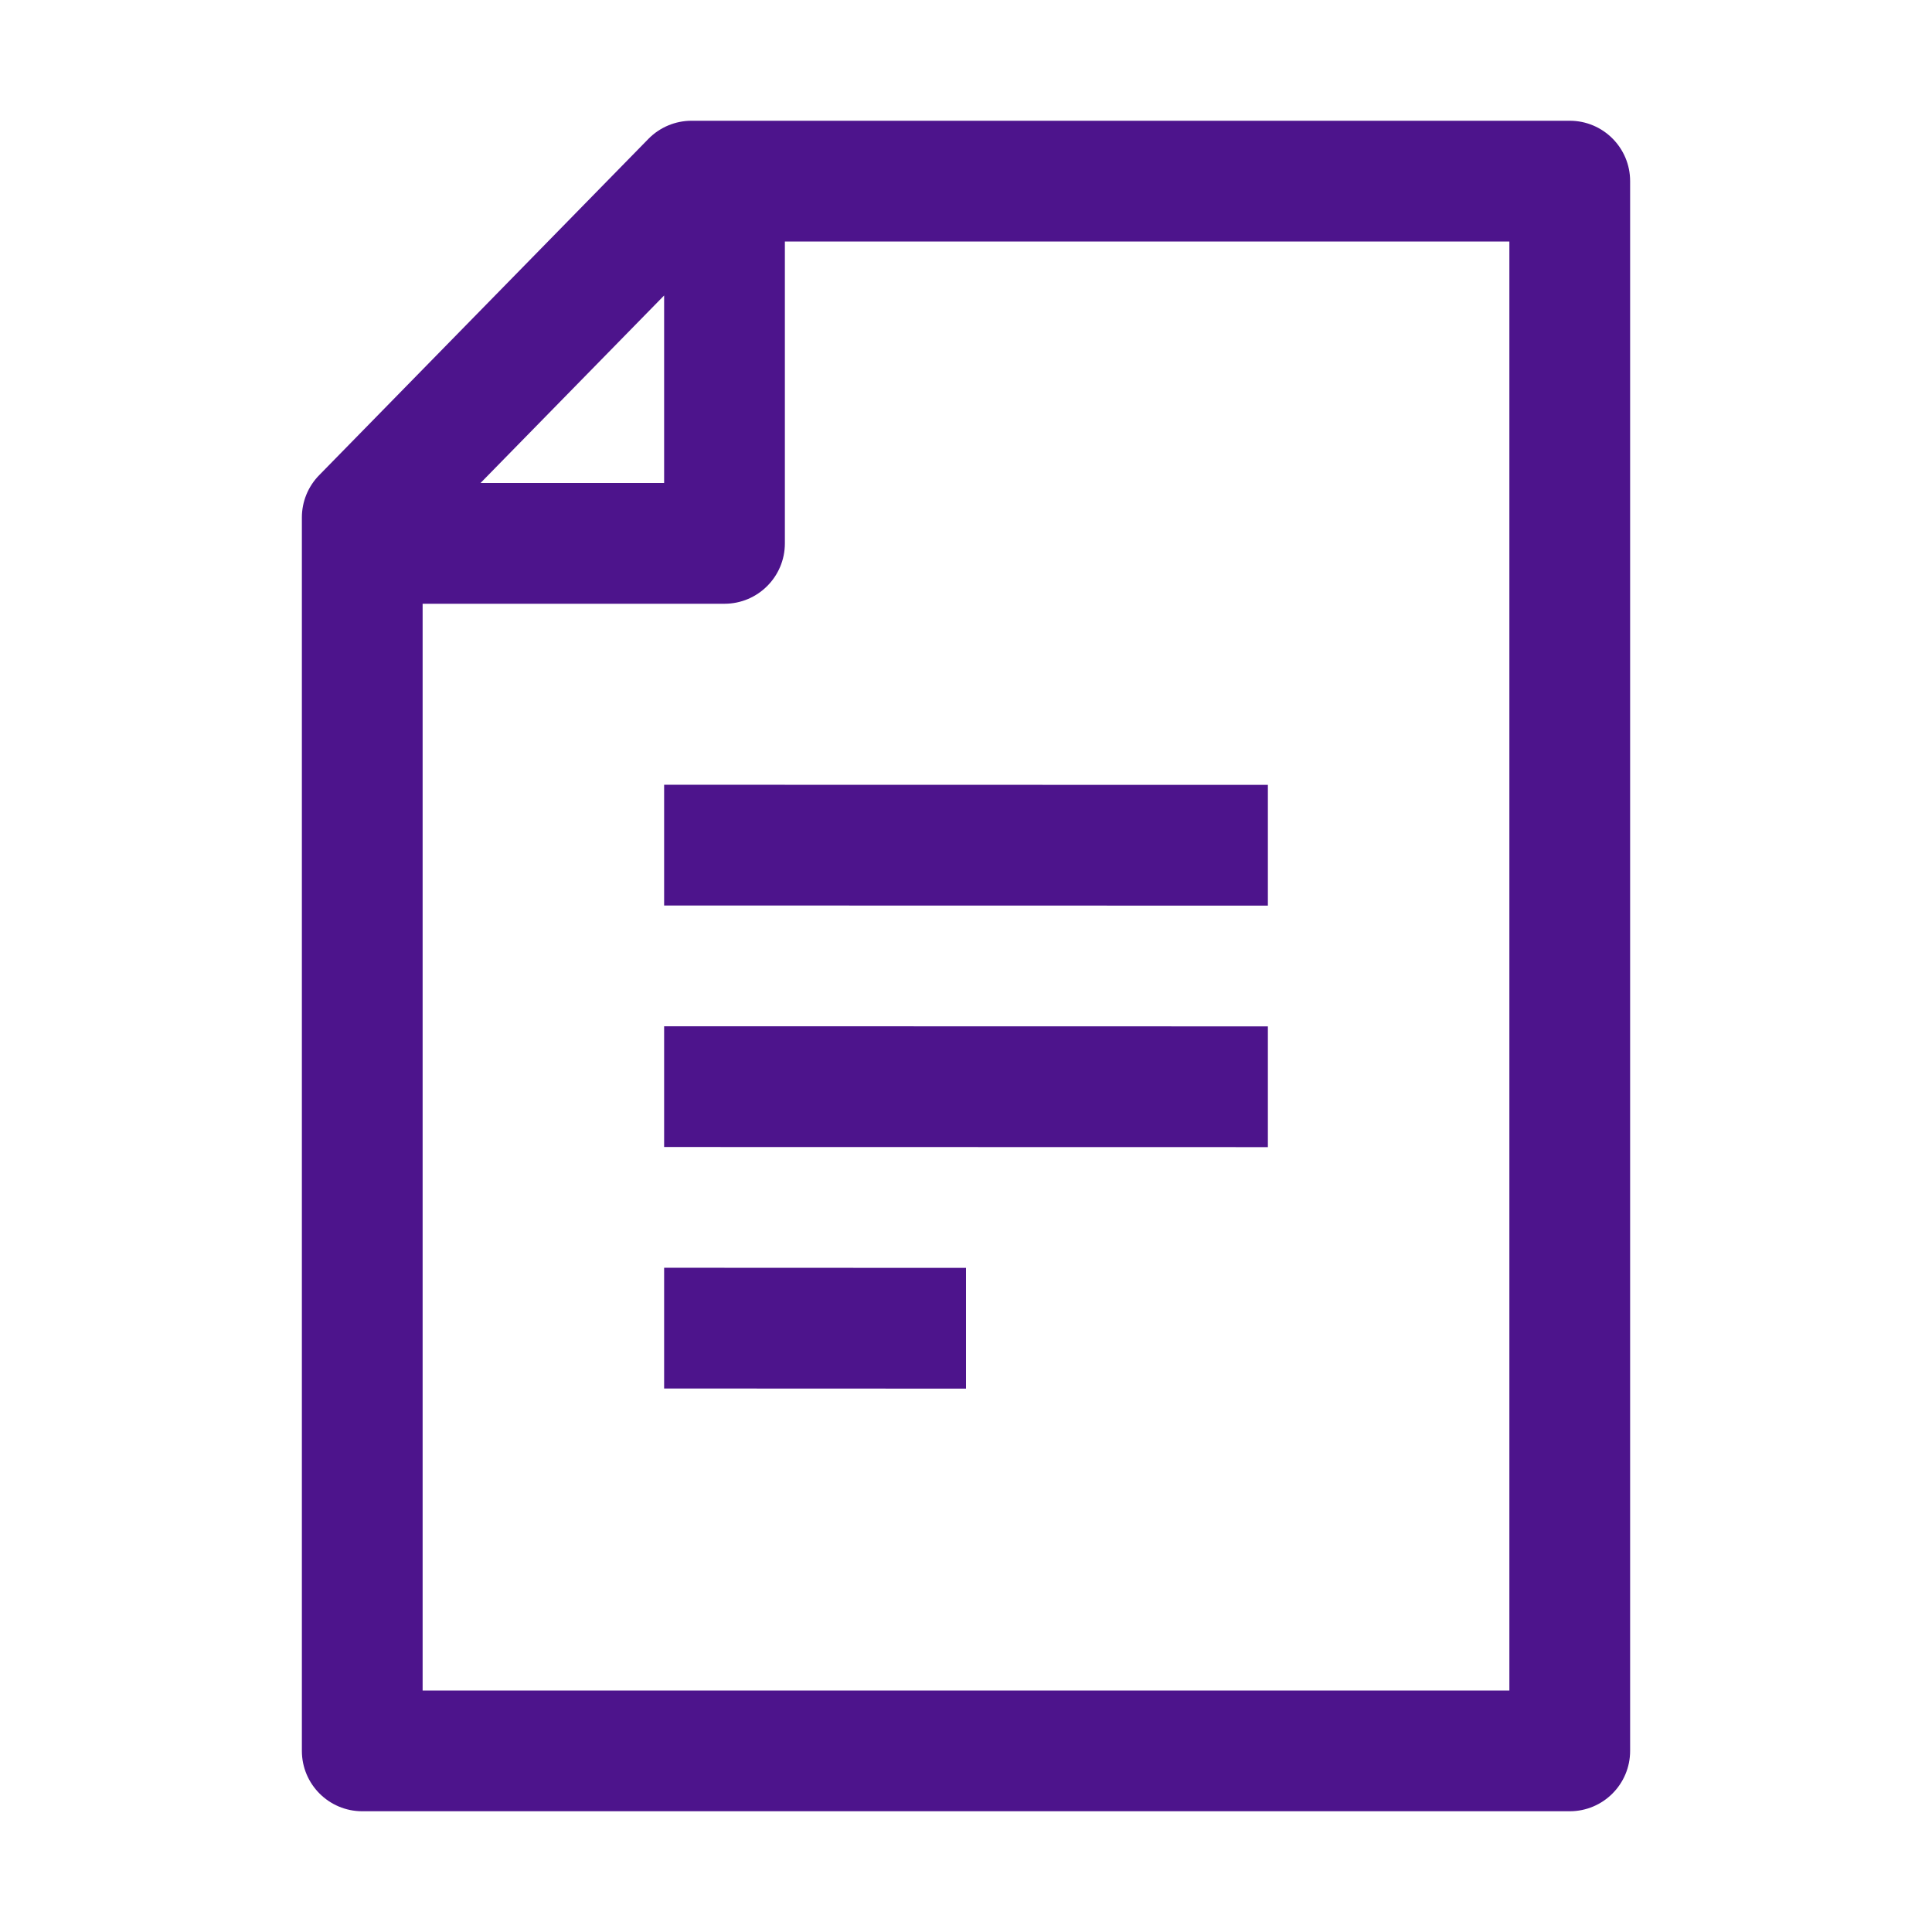
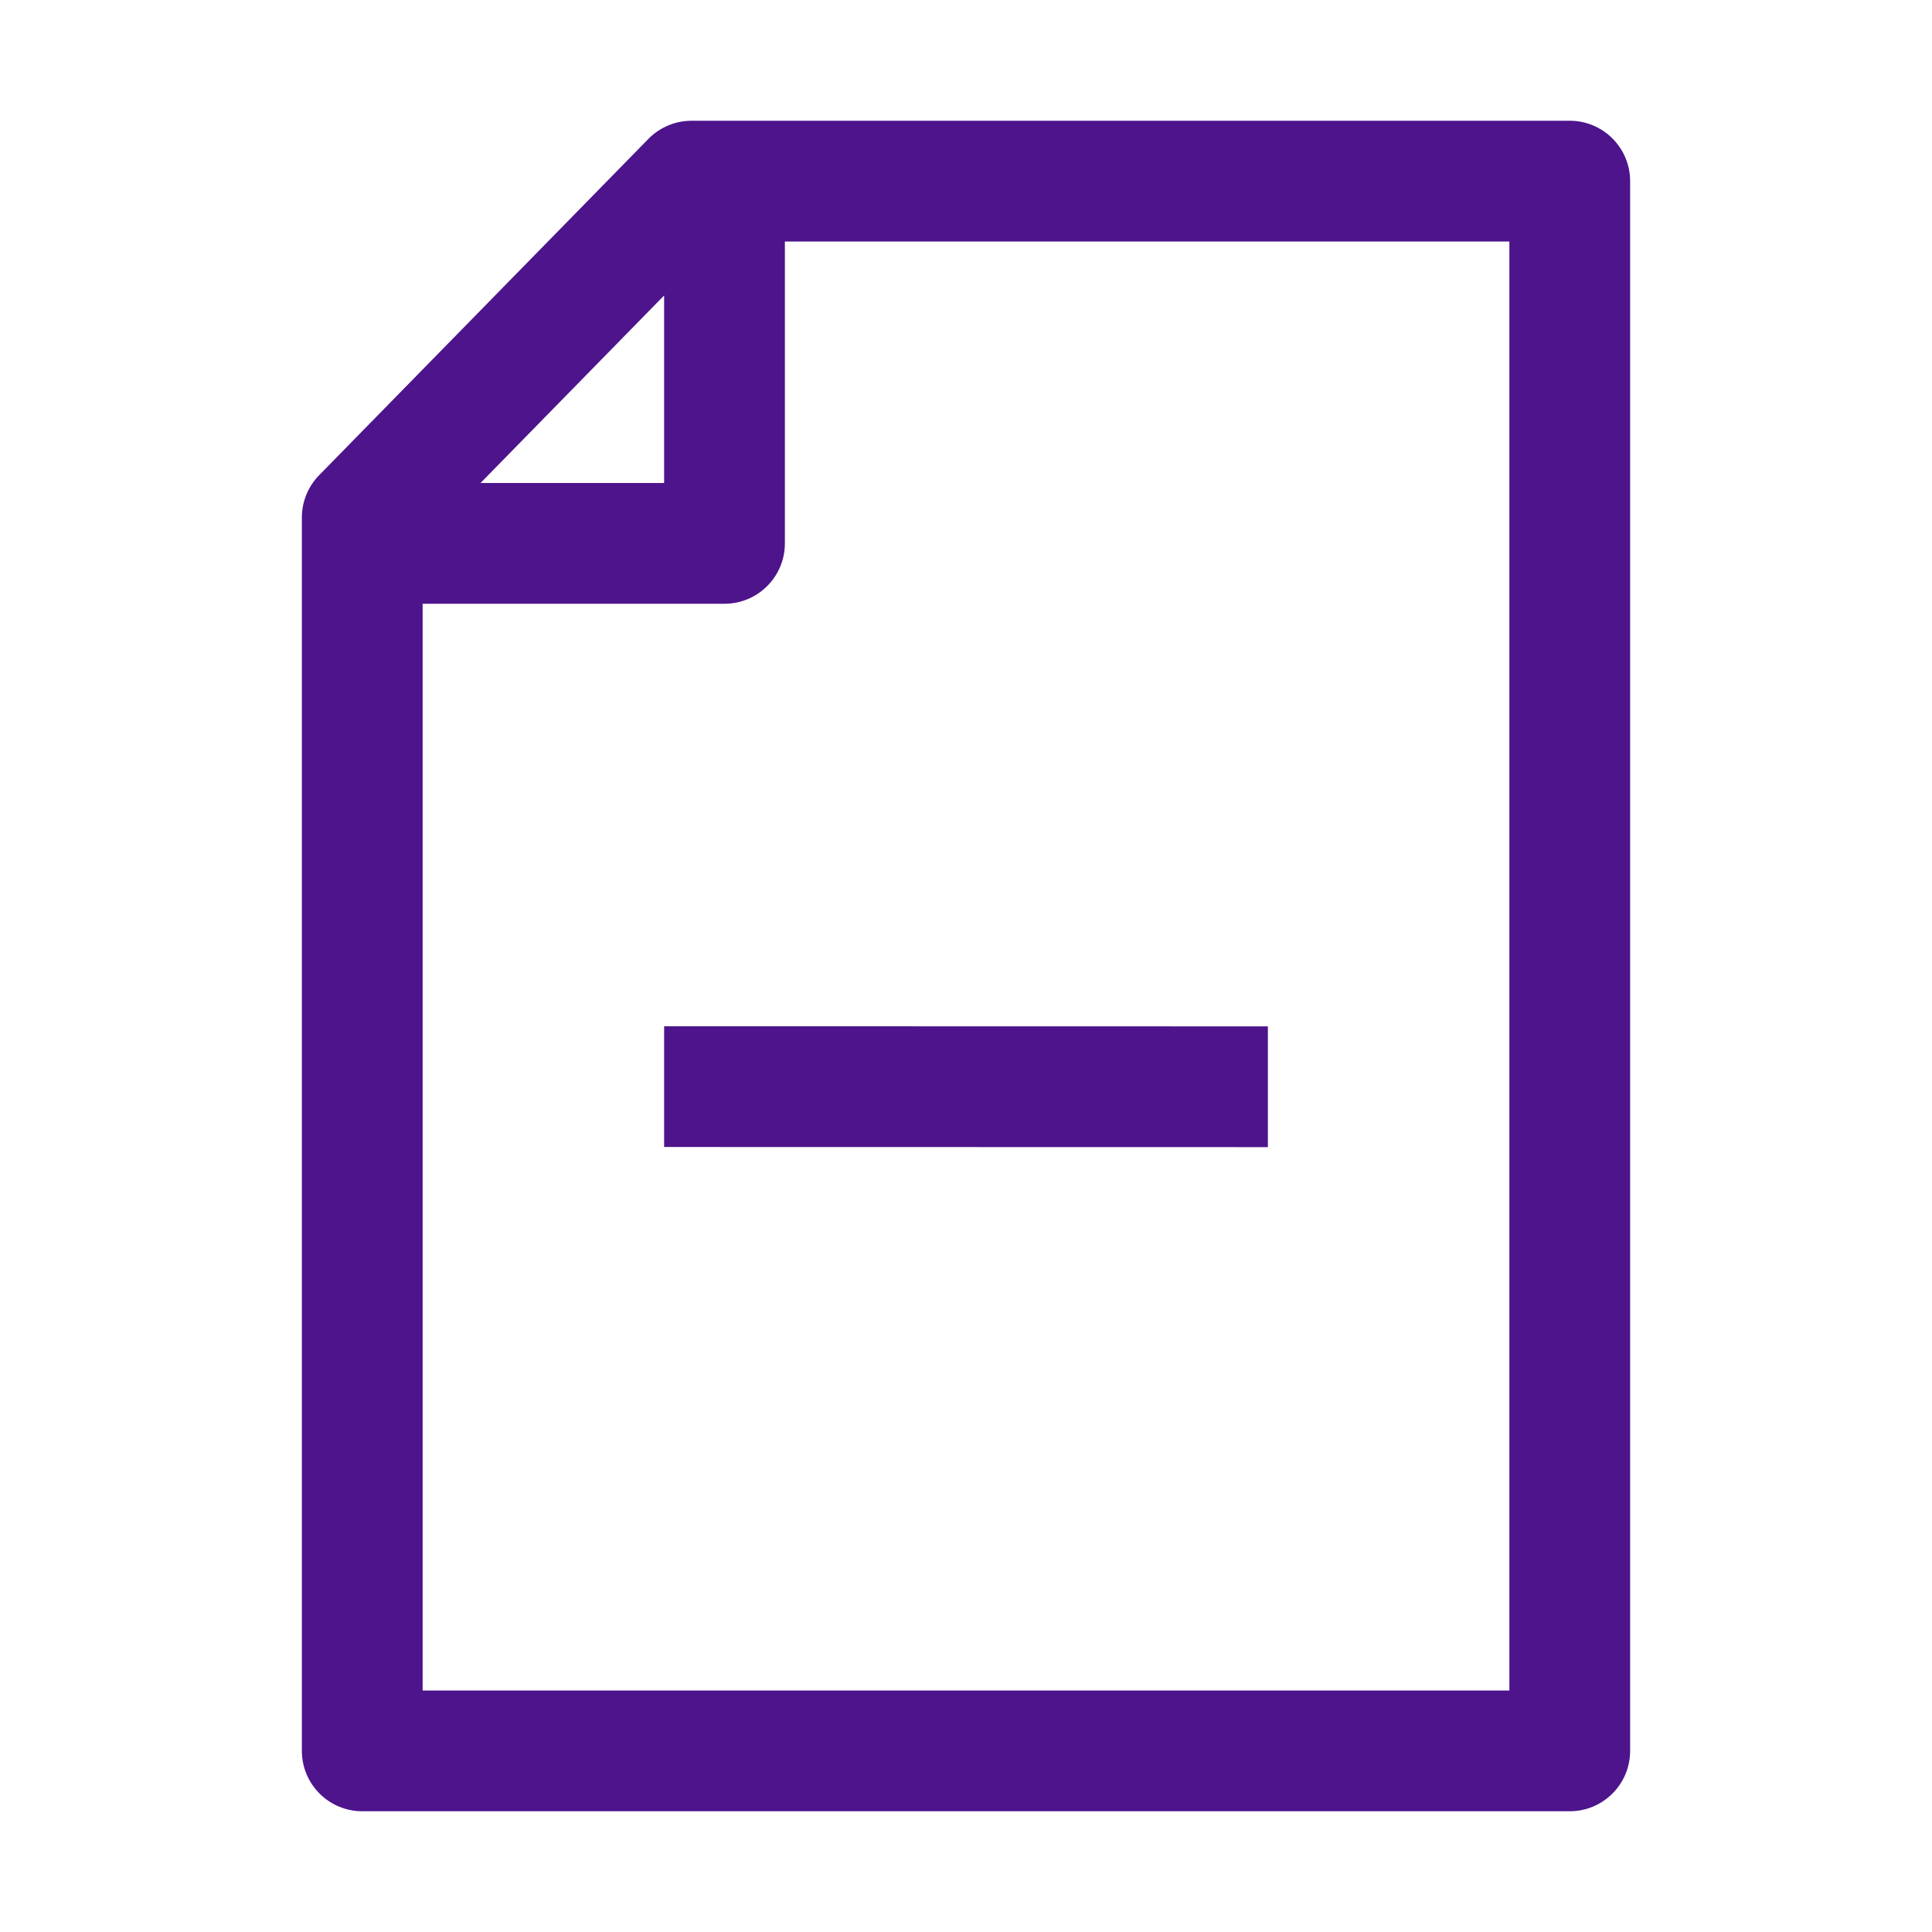
<svg xmlns="http://www.w3.org/2000/svg" width="32" height="32" viewBox="0 0 32 32" fill="none">
-   <path d="M21 15L11 14.998L11 12.998L21 13L21 15Z" fill="#4D148C" />
  <path d="M11 18.998L21 19L21 17L11 16.998L11 18.998Z" fill="#4D148C" />
-   <path d="M16 23L11 22.998L11 20.998L16 21L16 23Z" fill="#4D148C" />
  <path fill-rule="evenodd" clip-rule="evenodd" d="M10.74 2.3C10.928 2.108 11.186 2 11.454 2H26C26.552 2 27 2.448 27 3V29C27 29.552 26.552 30 26 30H6C5.448 30 5 29.552 5 29V8.571C5 8.31 5.102 8.059 5.285 7.872L10.74 2.3ZM7.959 8H11V4.894L7.959 8ZM13 4V9C13 9.552 12.552 10 12 10H7V28H25V4H13Z" fill="#4D148C" />
</svg>